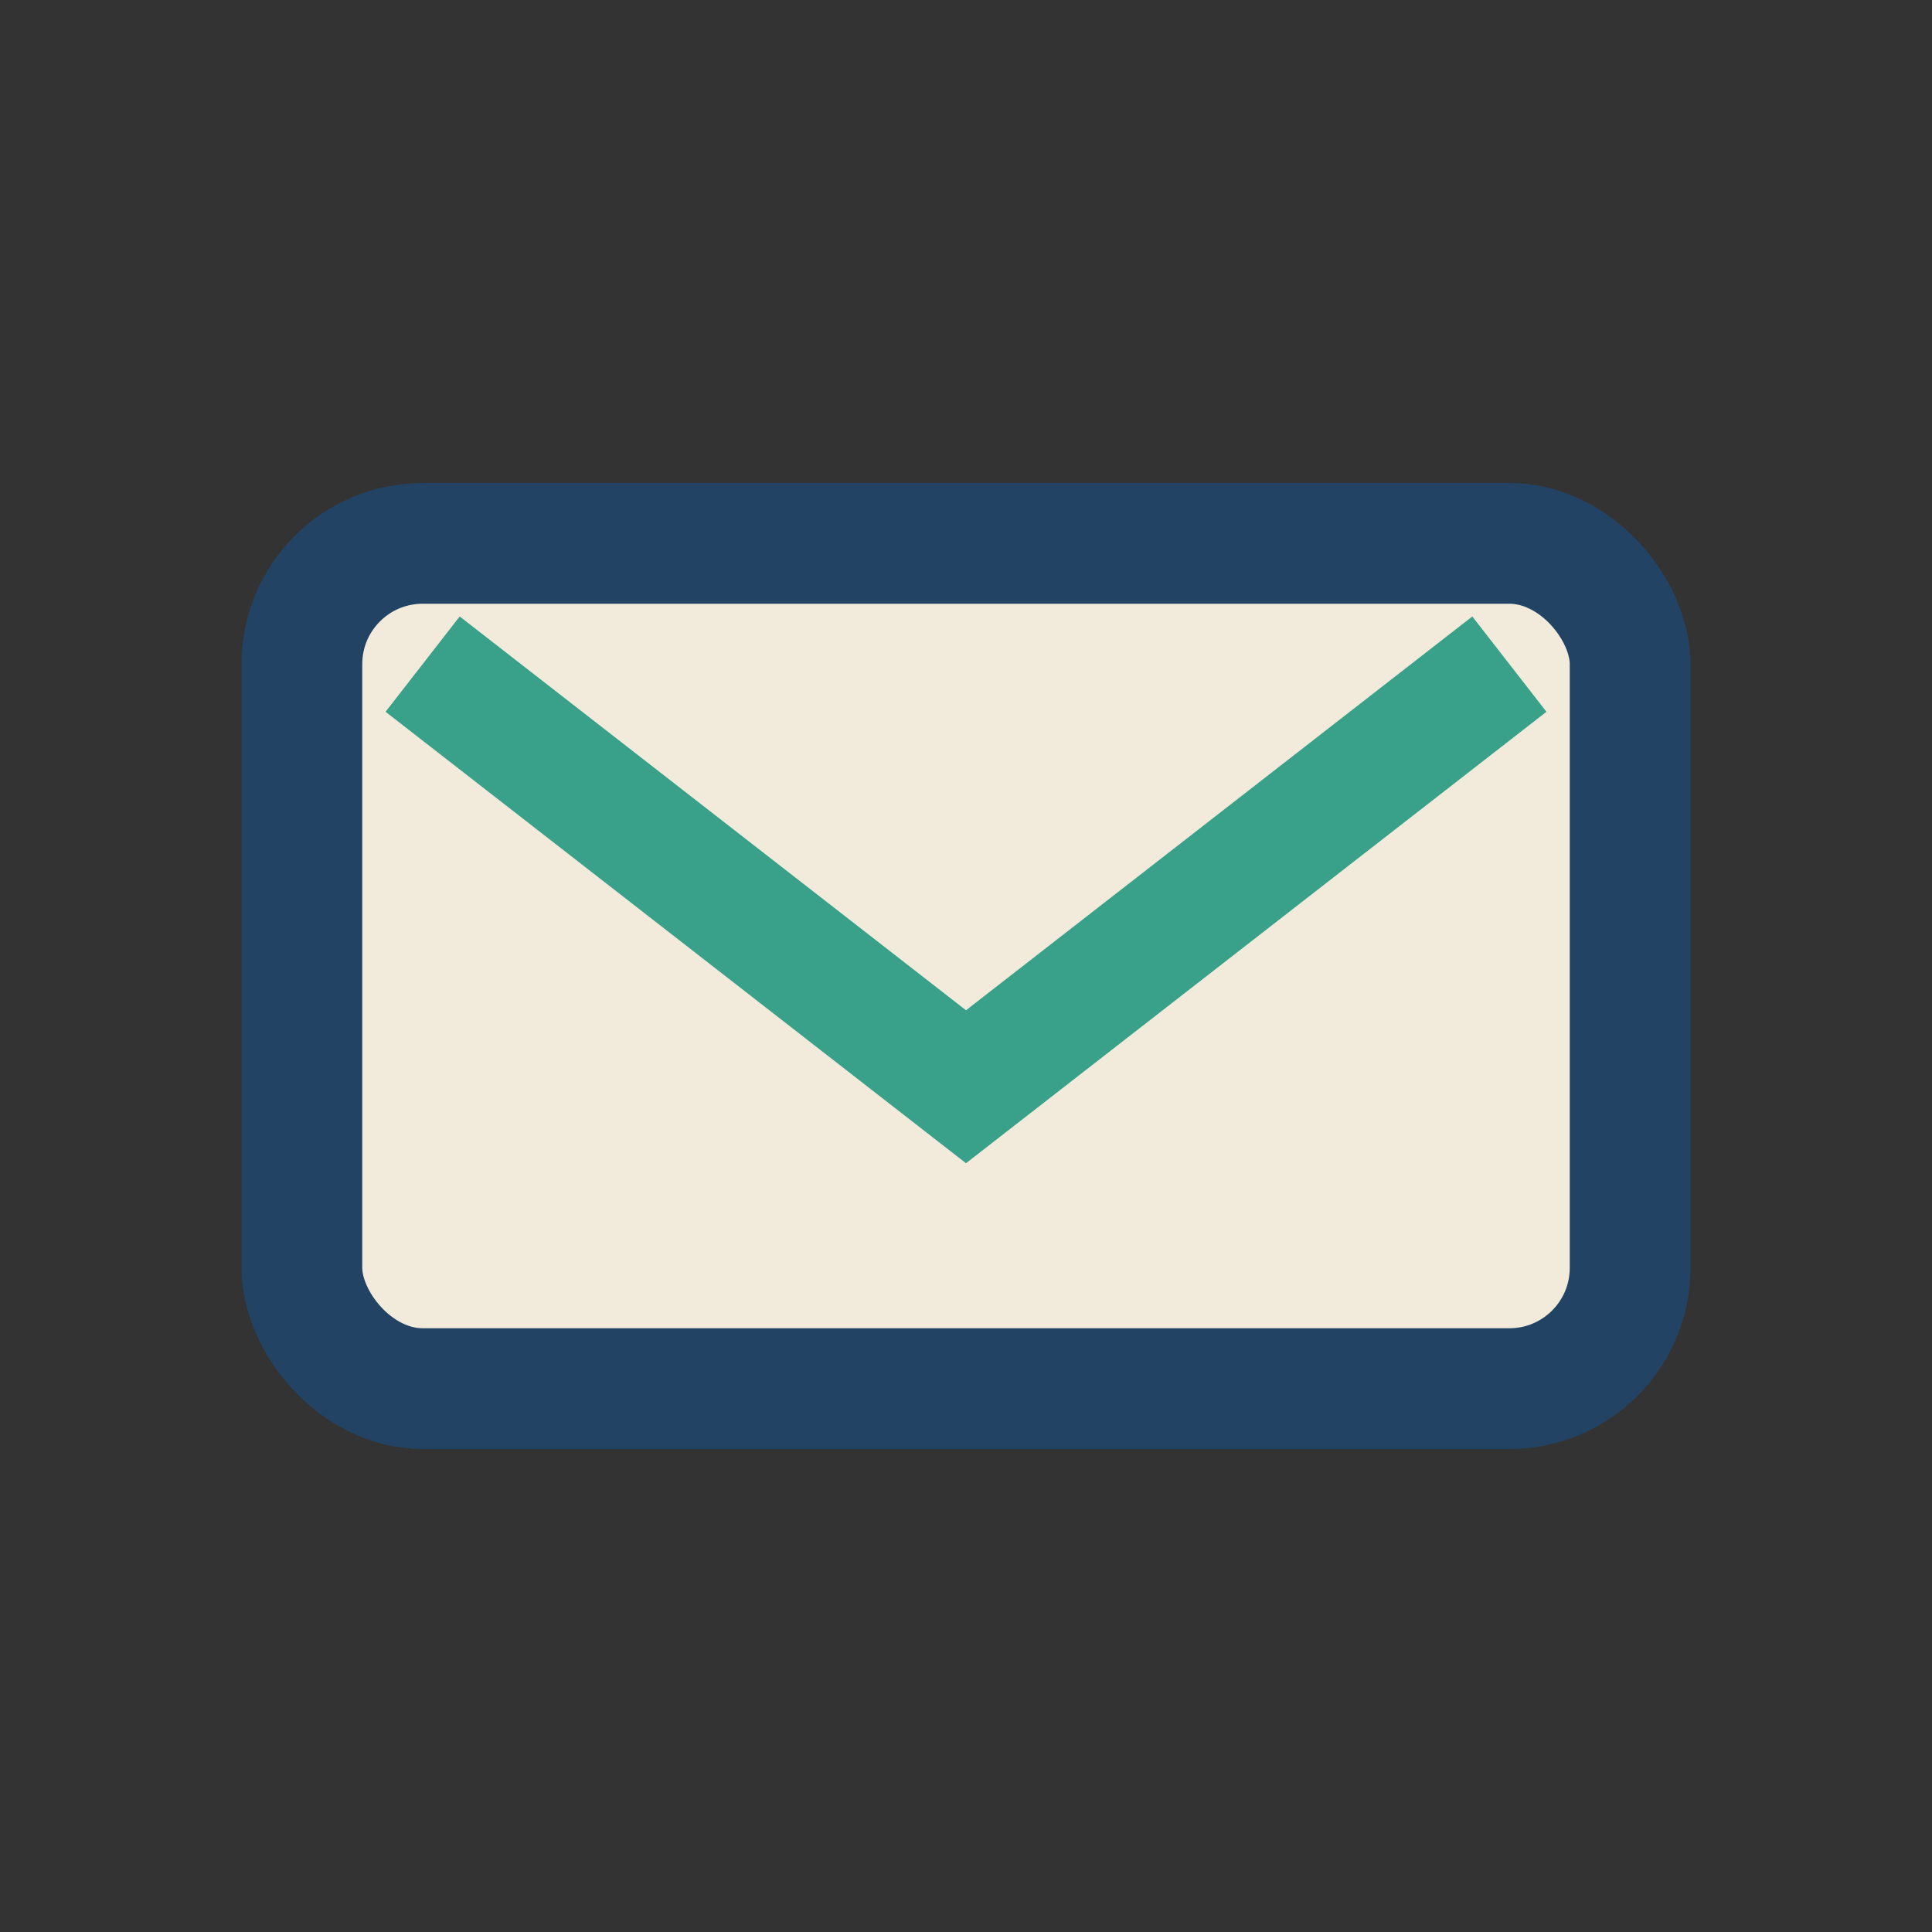
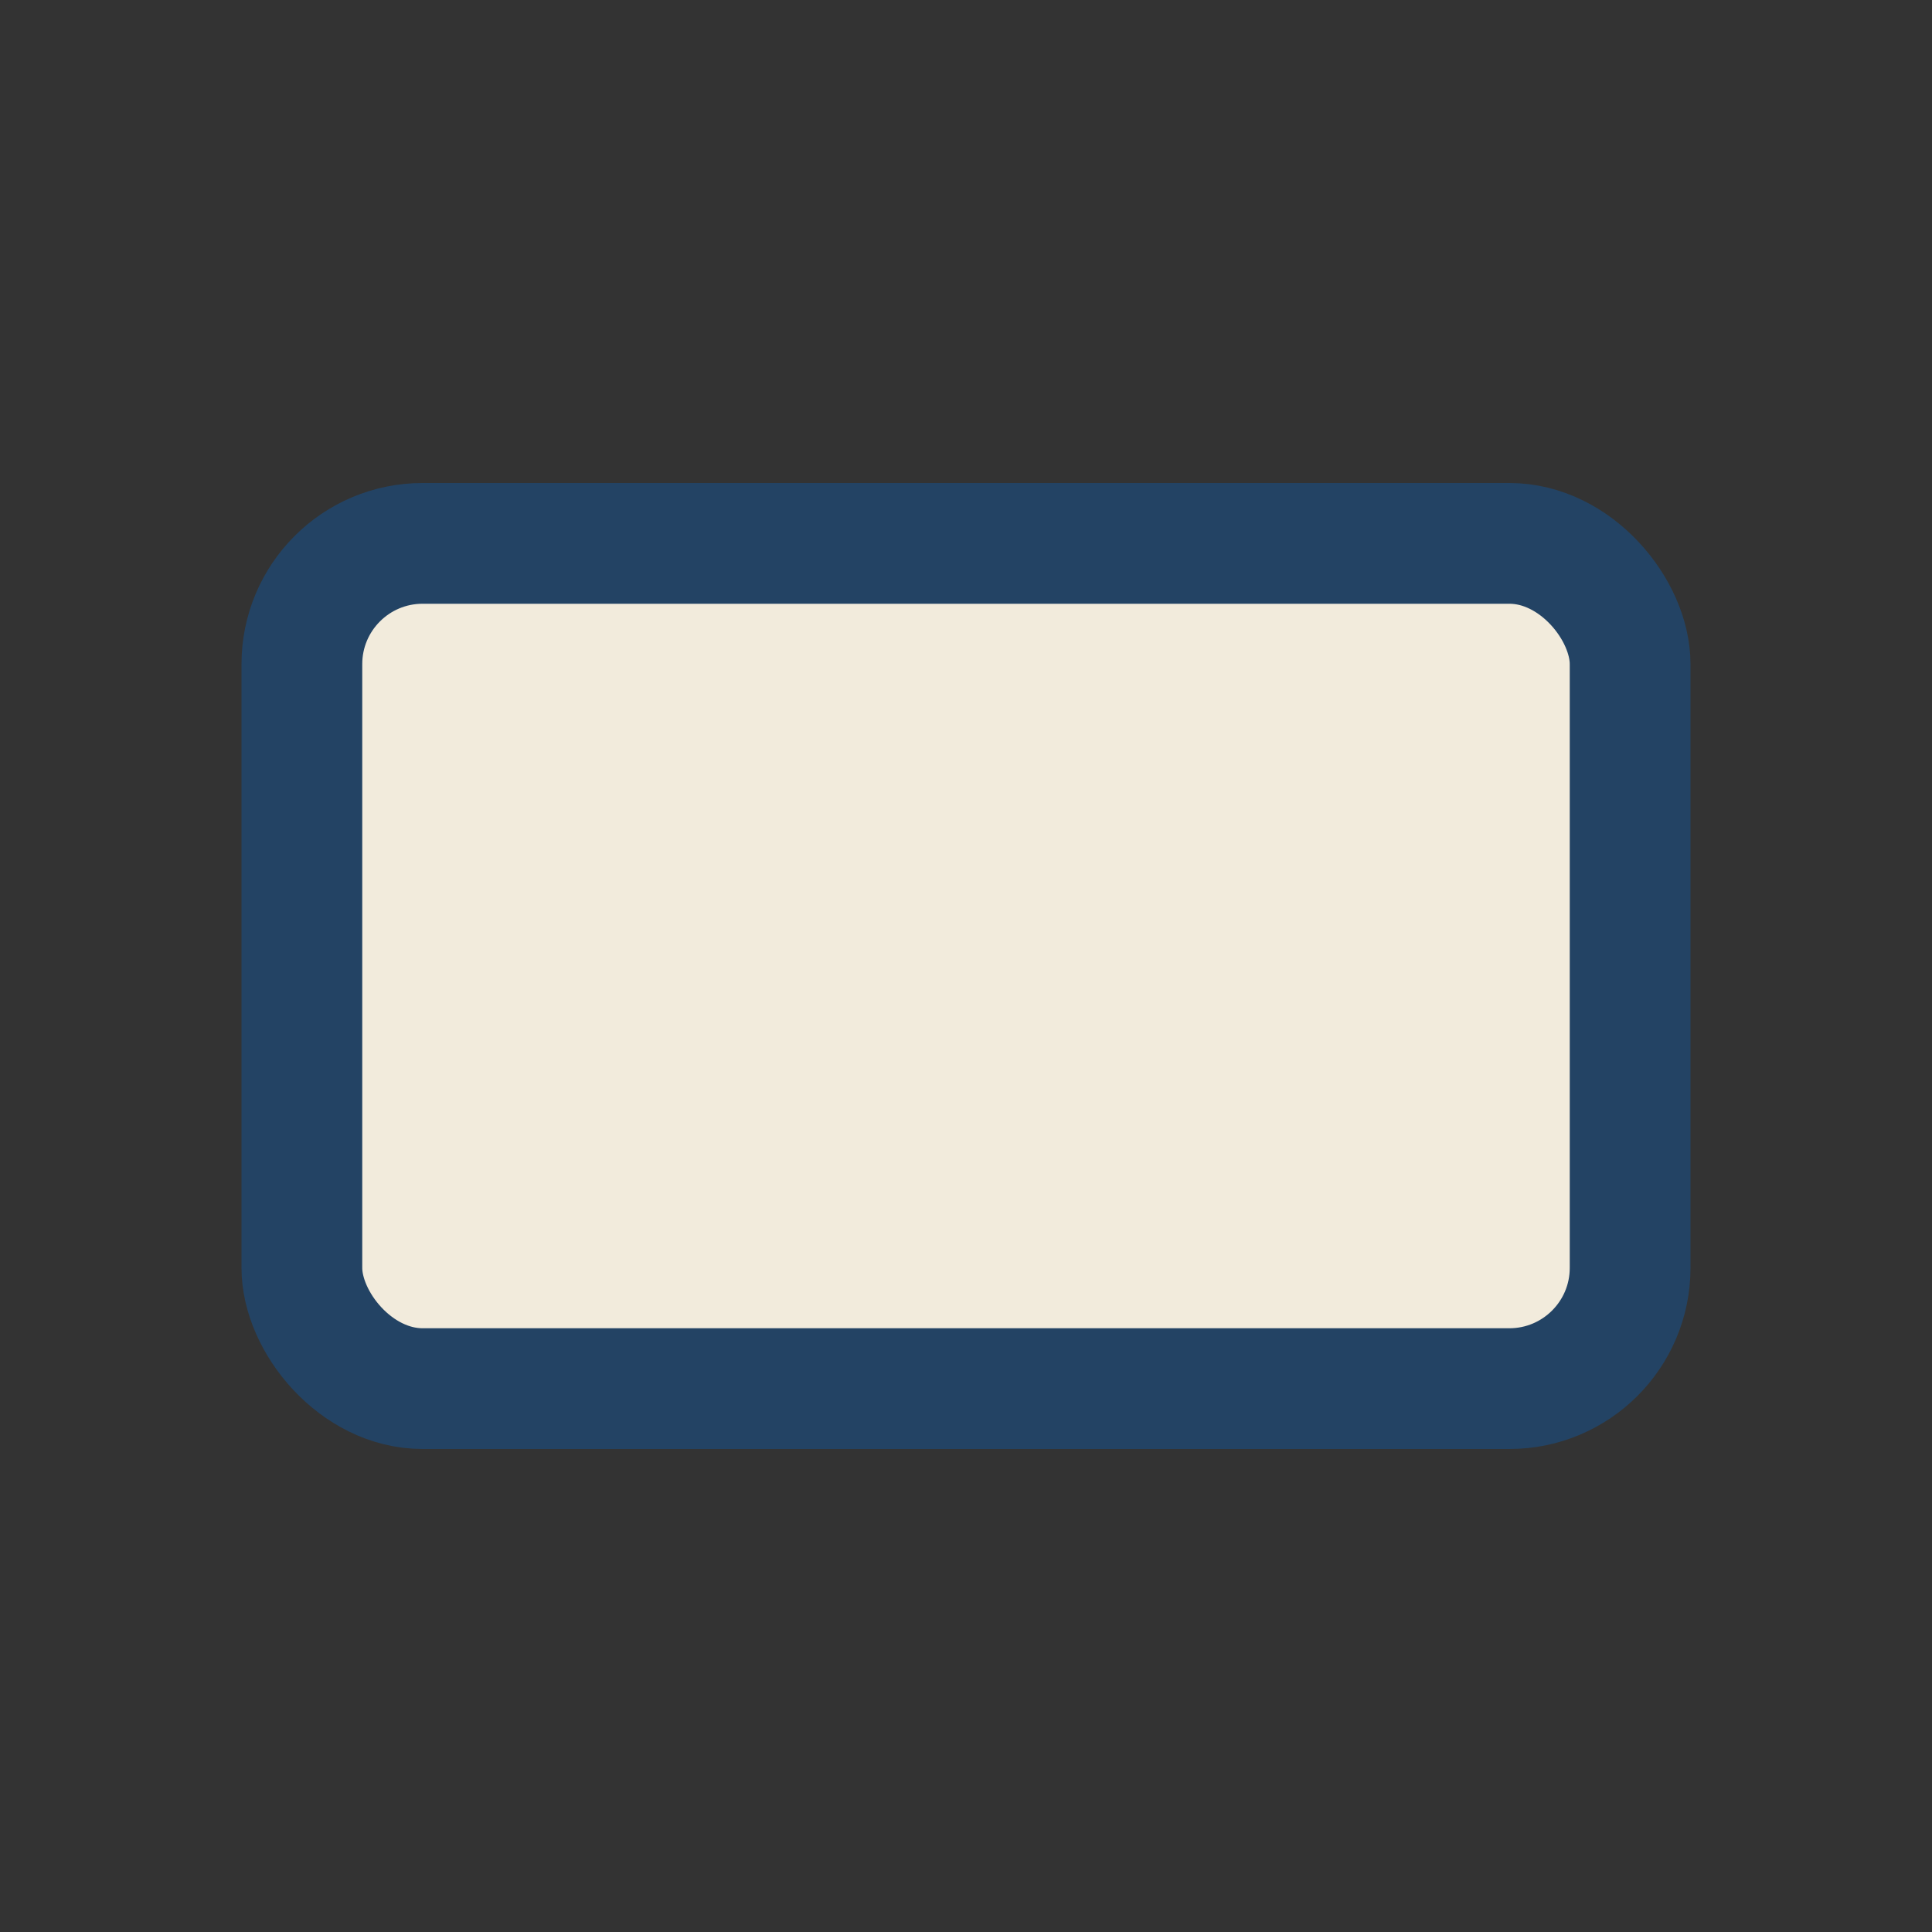
<svg xmlns="http://www.w3.org/2000/svg" width="32" height="32" viewBox="0 0 32 32">
  <rect x="0" y="0" width="32" height="32" fill="#333333" stroke="none" />
  <rect x="5" y="9" width="22" height="14" rx="2" fill="#F2EBDC" stroke="#234364" stroke-width="2" />
-   <path d="M7 11l9 7 9-7" fill="none" stroke="#39A089" stroke-width="2" />
</svg>